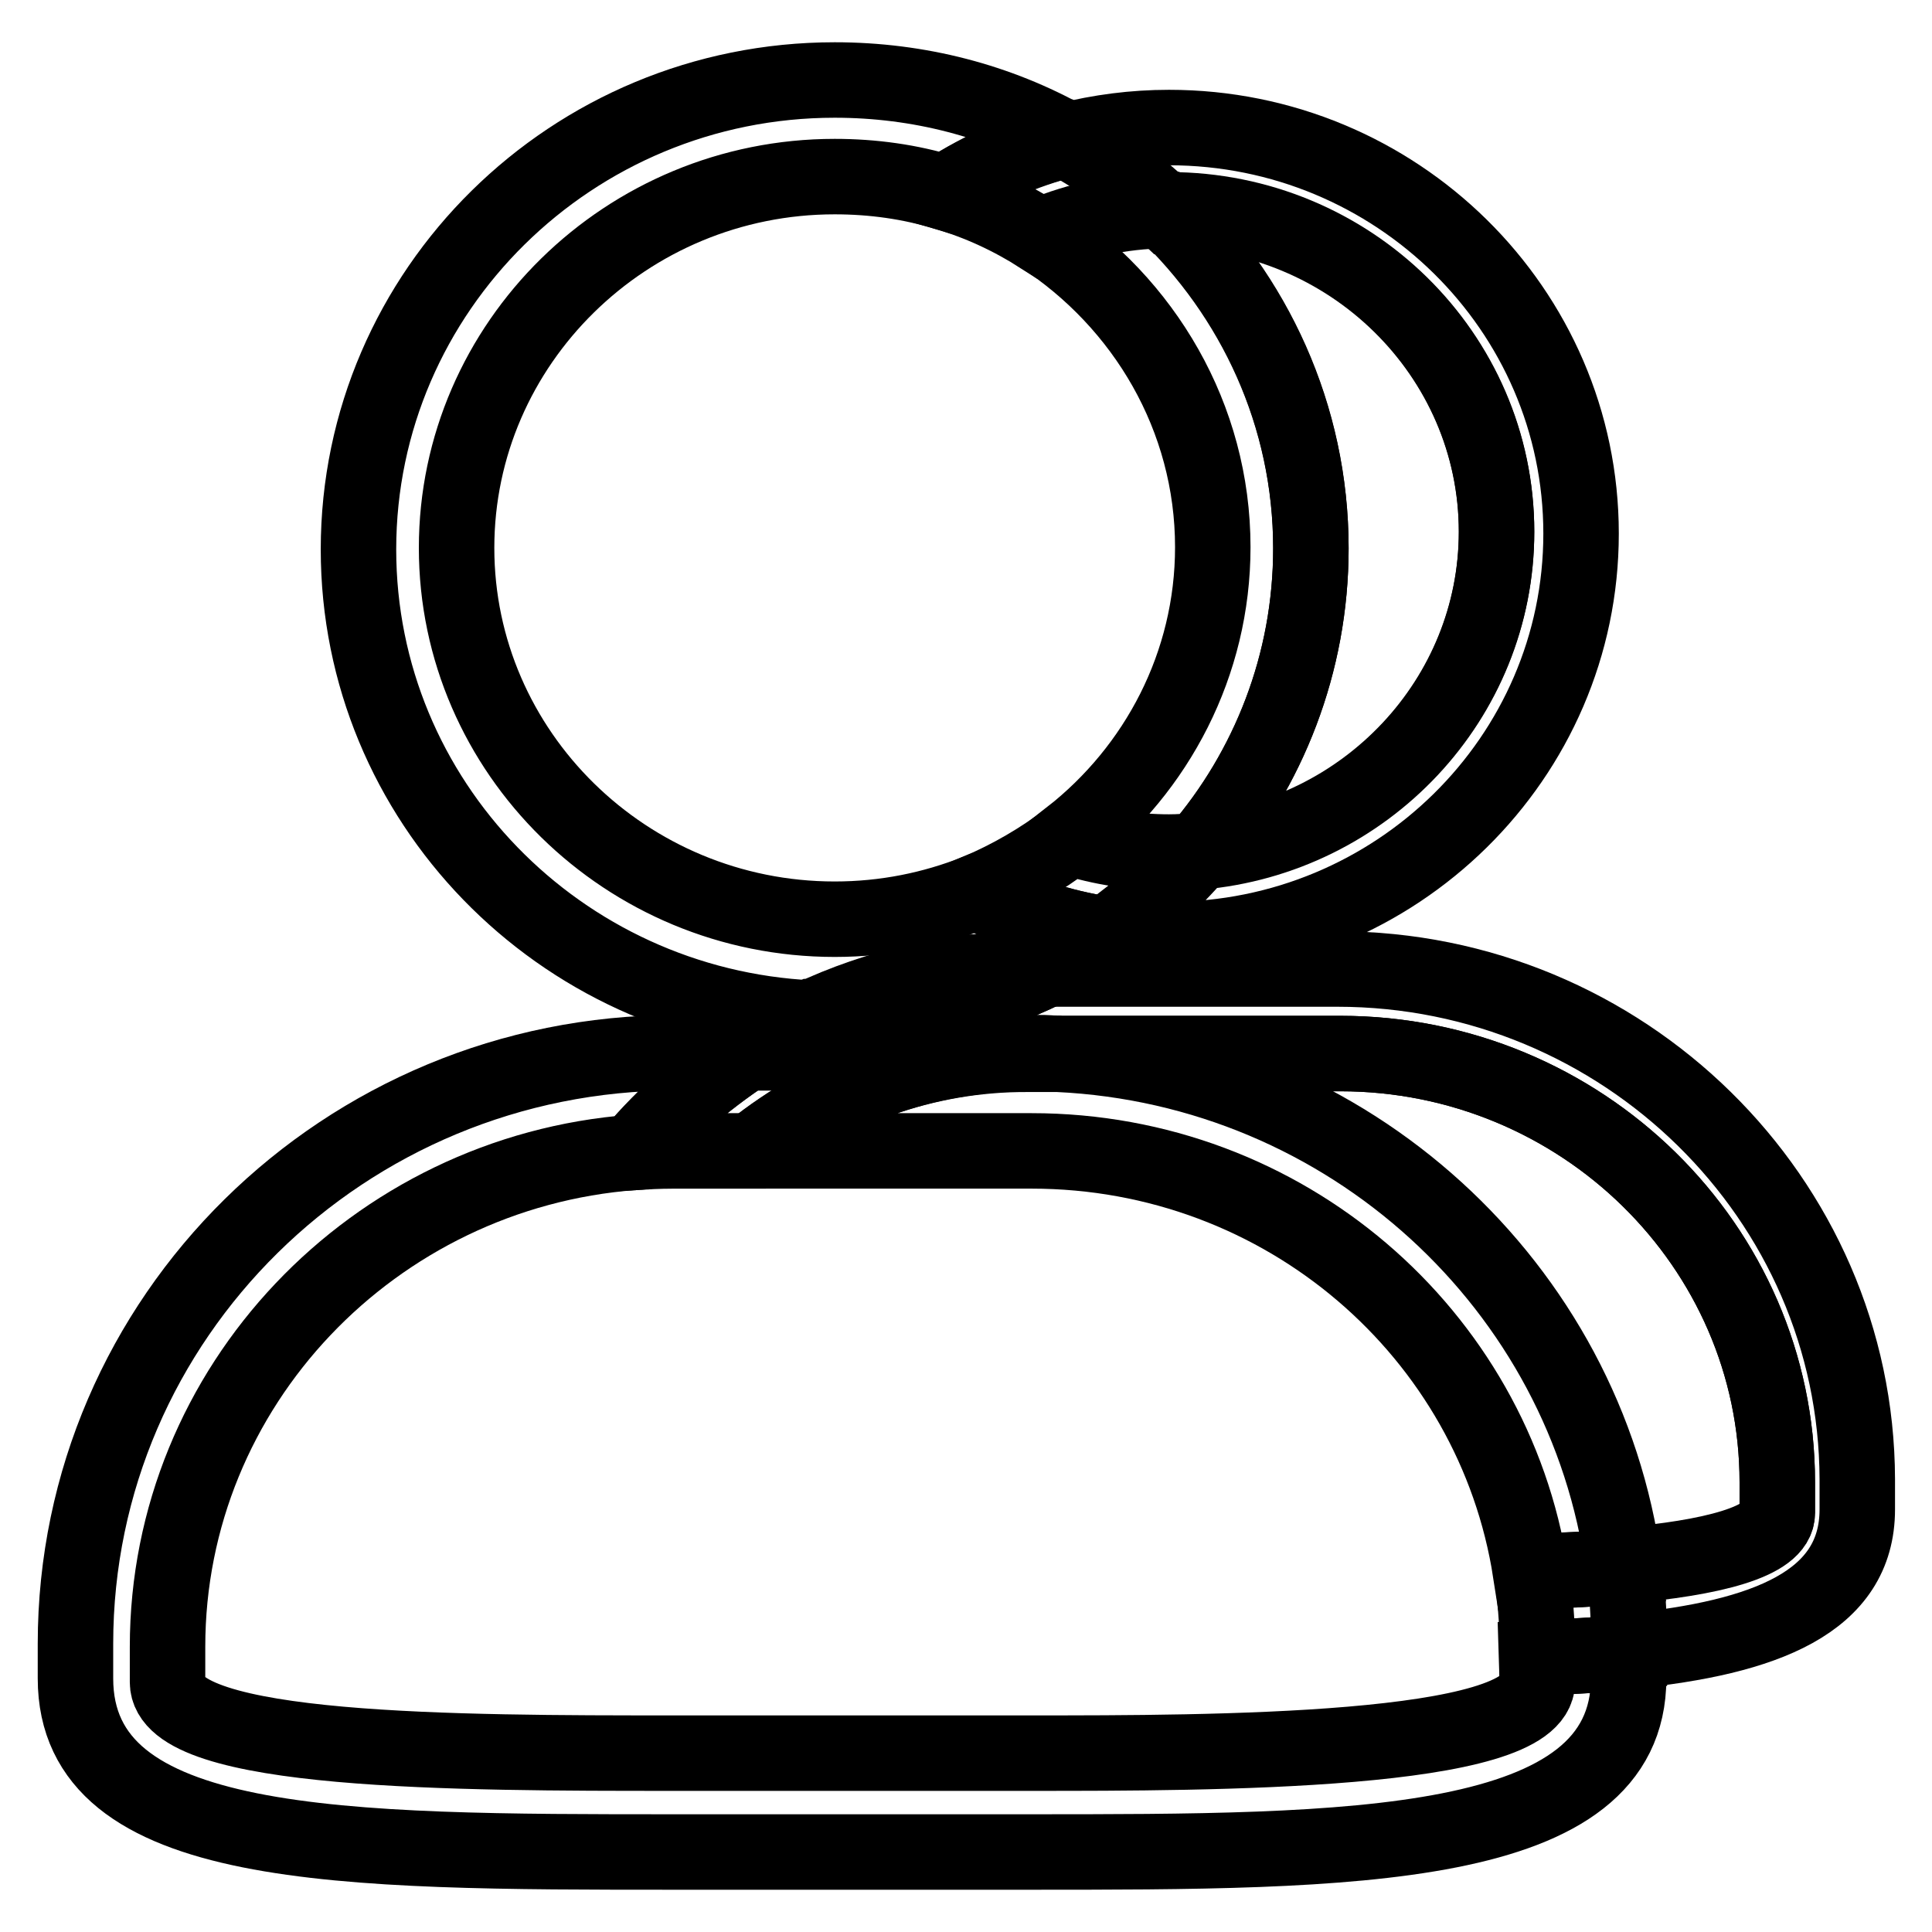
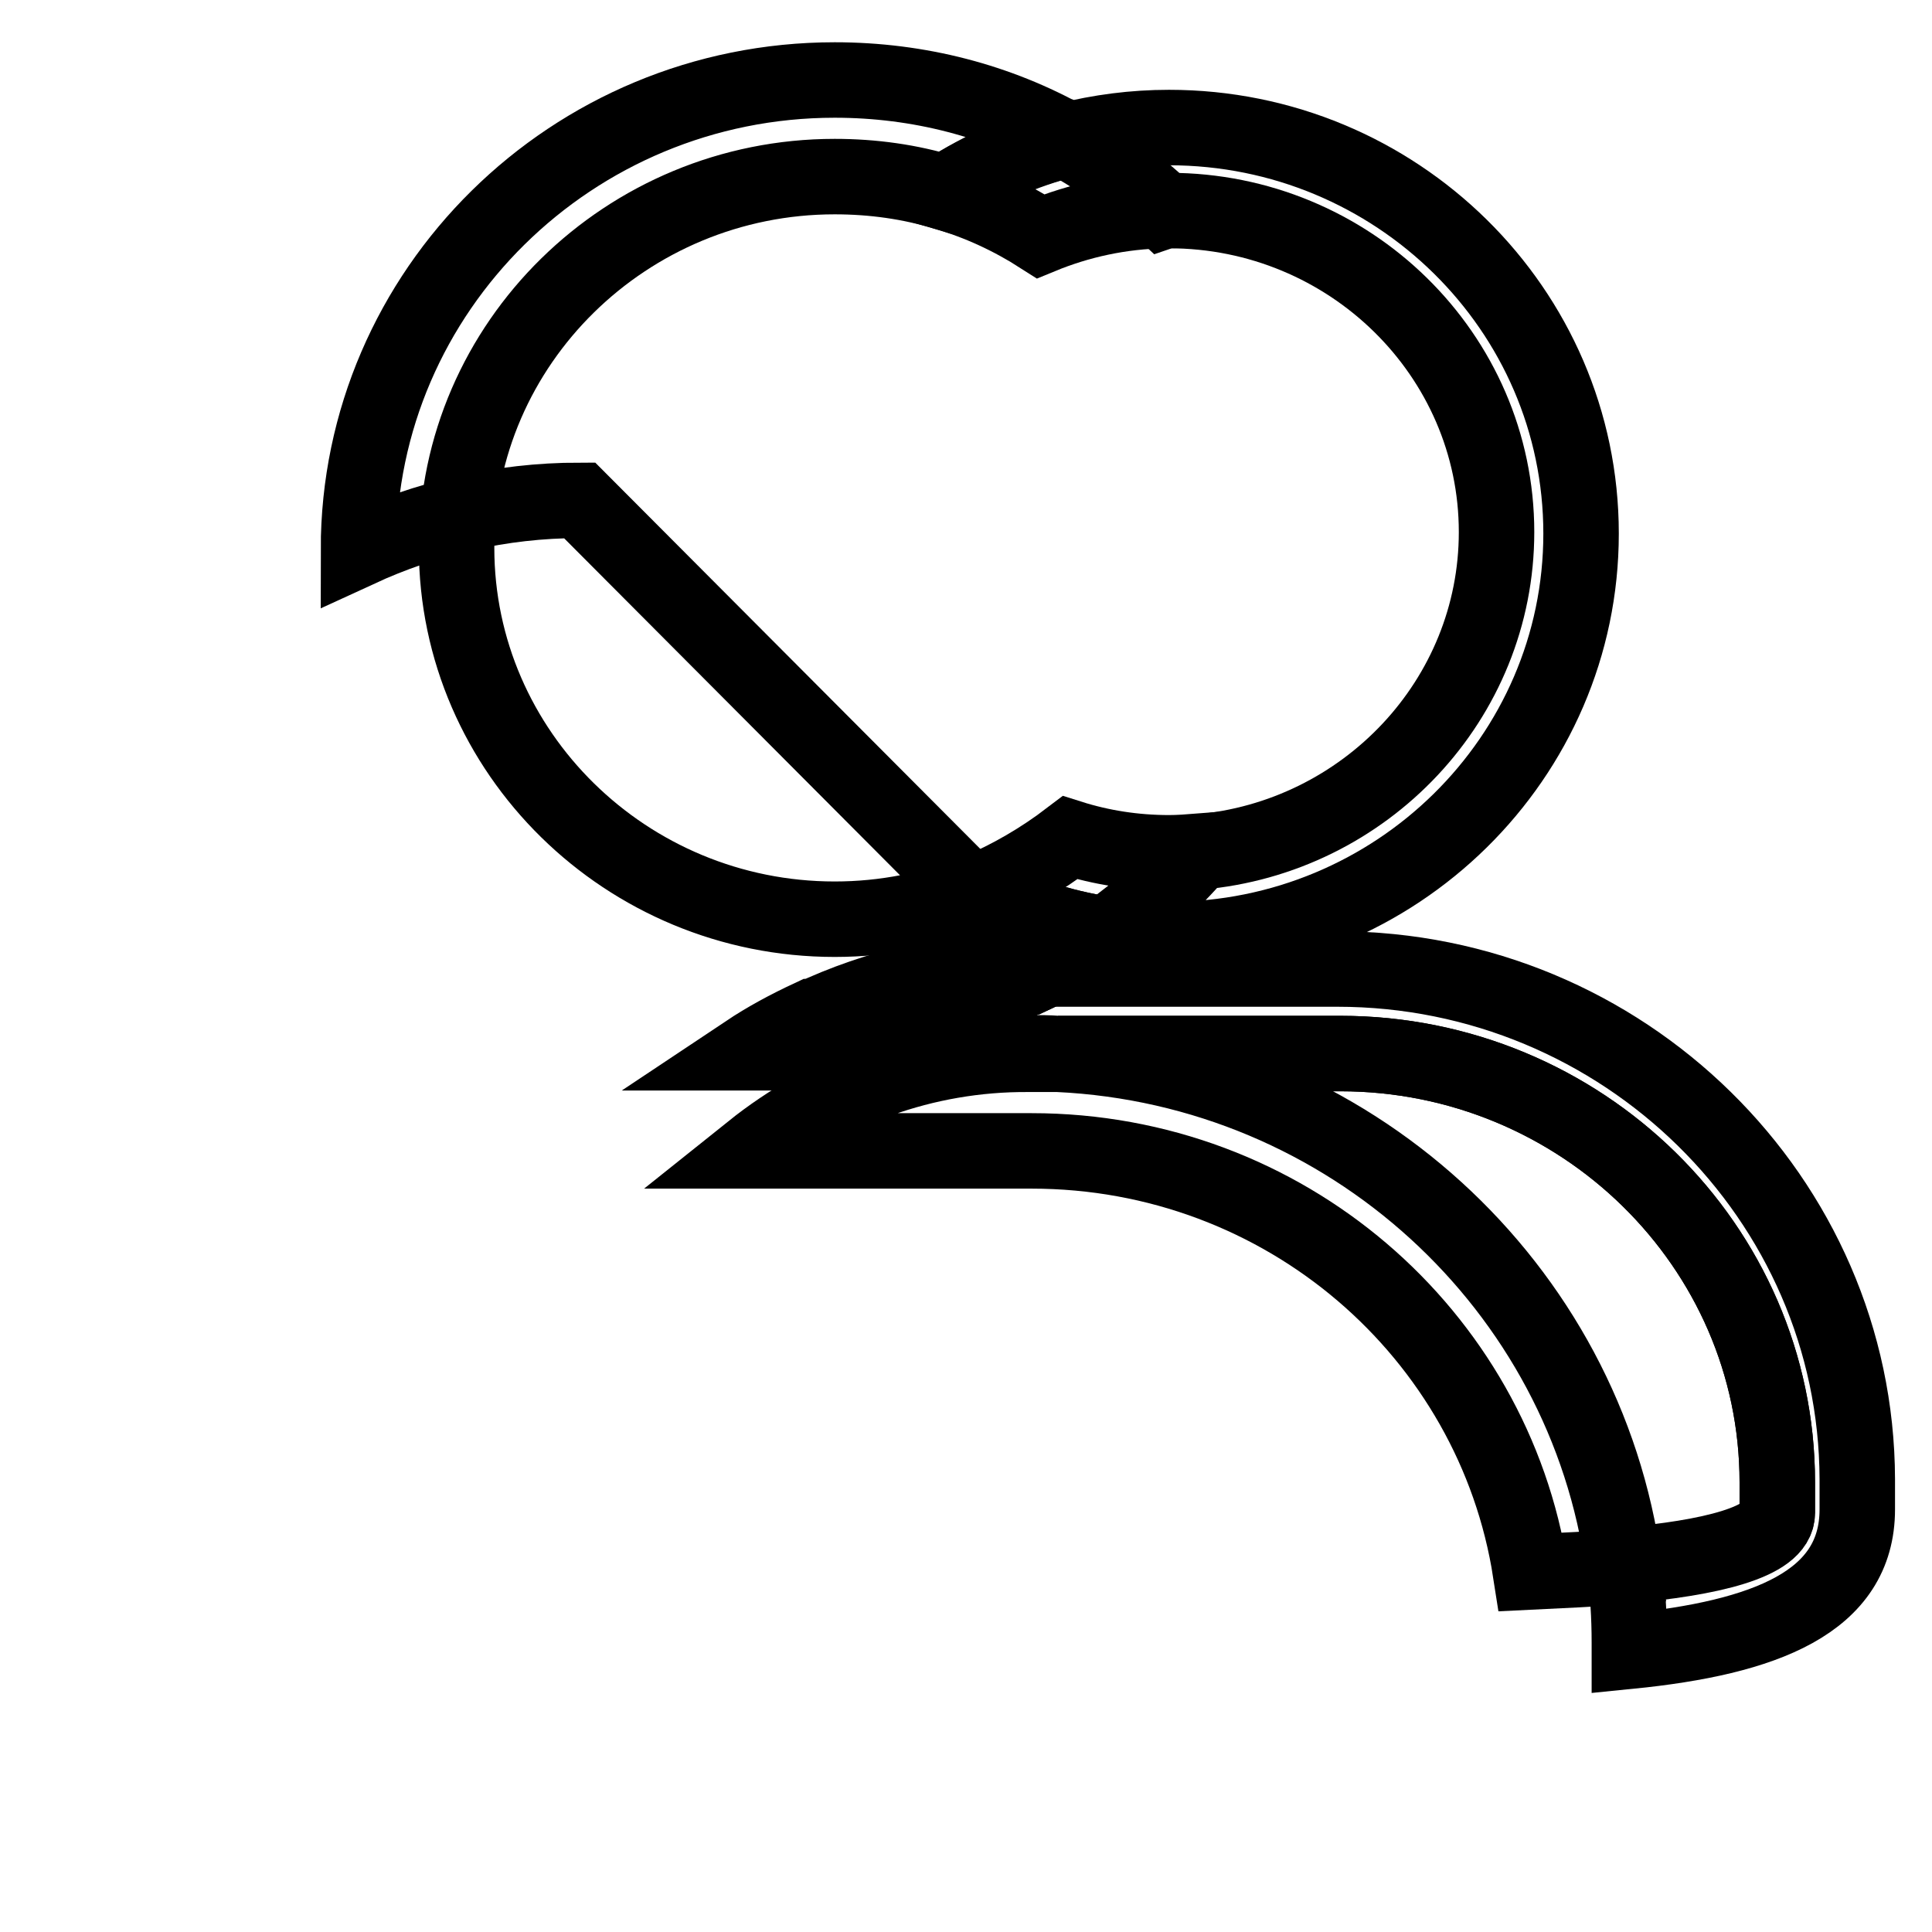
<svg xmlns="http://www.w3.org/2000/svg" version="1.1" x="0px" y="0px" viewBox="0 0 256 256" enable-background="new 0 0 256 256" xml:space="preserve">
  <g>
    <g>
      <path stroke-width="10" fill-opacity="0" stroke="#000000" d="M215.2,207.5c11.4-1,20.3-3.1,20.3-7v-4.1c0-31.3-26-56.8-57.9-56.8h-37.4C178.7,141.4,210.2,170.4,215.2,207.5z" />
-       <path stroke-width="10" fill-opacity="0" stroke="#000000" d="M173.7,72.7c0,15.2-5.6,29.2-14.9,40.1c22.1-1.9,39.5-20.2,39.5-42.4c0-23.5-19.5-42.6-43.4-42.6c-0.2,0-0.5,0-0.7,0C166.2,39.2,173.7,55.1,173.7,72.7z" />
-       <path stroke-width="10" fill-opacity="0" stroke="#000000" d="M203.7,222.9c0,9.4-43.5,9.4-66.9,9.4H89.1c-28.2,0-66.9,0-66.9-9.4v-4.7c0-34.5,27.3-62.9,61.7-65.5c4.3-5.1,9.4-9.5,15-13.2h-9.4c-43.9,0-79.5,35.1-79.5,78.3v4.6c0,23,35.1,23,79.5,23h46.8c42.7,0,79.5,0,79.5-23v-3.5c-3.8,0.4-7.9,0.6-12.2,0.8L203.7,222.9L203.7,222.9z" />
      <path stroke-width="10" fill-opacity="0" stroke="#000000" d="M99.6,152.5h37.1c33.5,0,61.2,24.2,66.1,55.8c4.2-0.2,8.4-0.4,12.3-0.7c-5-37.1-36.4-66.1-74.9-67.9h-3.9C122.4,139.6,109.6,144.5,99.6,152.5z" />
-       <path stroke-width="10" fill-opacity="0" stroke="#000000" d="M160.7,72.5c0,15.5-7.4,29.4-18.9,38.4c4.1,1.3,8.6,2,13.1,2c1.3,0,2.6-0.1,3.9-0.2c9.3-10.8,14.9-24.8,14.9-40.1c0-17.6-7.5-33.5-19.4-44.8c-5.8,0.1-11.3,1.3-16.4,3.4C151.6,40.1,160.7,55.3,160.7,72.5z" />
-       <path stroke-width="10" fill-opacity="0" stroke="#000000" d="M138.7,128.4c2.7-1.3,5.4-2.9,7.9-4.6c-6.1-0.9-11.9-2.9-17.2-5.6c-5.8,2.3-12.1,3.6-18.8,3.6c-27.6,0-50.1-22.1-50.1-49.2c0-27.1,22.5-49.2,50.1-49.2c5.1,0,10,0.7,14.6,2.1c4.9-3.2,10.4-5.6,16.2-7c-9.1-5.1-19.6-7.9-30.8-7.9c-34.8,0-63.1,27.9-63.1,62.2c0,33.3,26.6,60.5,60,62.1c8.9-4.1,18.8-6.5,29.3-6.5L138.7,128.4L138.7,128.4z" />
+       <path stroke-width="10" fill-opacity="0" stroke="#000000" d="M138.7,128.4c2.7-1.3,5.4-2.9,7.9-4.6c-6.1-0.9-11.9-2.9-17.2-5.6c-5.8,2.3-12.1,3.6-18.8,3.6c-27.6,0-50.1-22.1-50.1-49.2c0-27.1,22.5-49.2,50.1-49.2c5.1,0,10,0.7,14.6,2.1c4.9-3.2,10.4-5.6,16.2-7c-9.1-5.1-19.6-7.9-30.8-7.9c-34.8,0-63.1,27.9-63.1,62.2c8.9-4.1,18.8-6.5,29.3-6.5L138.7,128.4L138.7,128.4z" />
      <path stroke-width="10" fill-opacity="0" stroke="#000000" d="M154.9,27.9c23.9,0,43.4,19.1,43.4,42.6c0,22.2-17.4,40.5-39.5,42.4c-3.6,4.2-7.7,7.9-12.2,11c2.7,0.4,5.5,0.6,8.3,0.6c30.1,0,54.6-24.1,54.6-53.8c0-29.7-24.5-53.8-54.6-53.8c-4.7,0-9.2,0.6-13.6,1.7c4.7,2.6,9.1,5.8,12.9,9.4C154.5,27.9,154.7,27.9,154.9,27.9z" />
      <path stroke-width="10" fill-opacity="0" stroke="#000000" d="M177.2,128.4h-38.5c-8.5,4.2-18,6.5-28.1,6.5c-1.1,0-2.1,0-3.2-0.1c-3,1.4-5.8,2.9-8.5,4.7h37.4c1.3,0,2.6,0,3.9,0.1h37.4c31.9,0,57.9,25.5,57.9,56.8v4c0,3.9-8.9,6-20.3,7c0.5,3.4,0.7,6.8,0.7,10.3v1.1c18-1.8,30.2-6.5,30.2-18.8v-4C246,158.8,215.1,128.4,177.2,128.4z" />
      <path stroke-width="10" fill-opacity="0" stroke="#000000" d="M137.9,31.3c5.1-2.1,10.6-3.3,16.4-3.4c-3.9-3.7-8.2-6.8-12.9-9.4c-5.8,1.5-11.3,3.9-16.2,7C129.7,26.8,134,28.8,137.9,31.3z" />
-       <path stroke-width="10" fill-opacity="0" stroke="#000000" d="M215.2,207.5c-3.9,0.4-8,0.6-12.3,0.7c0.5,3.2,0.8,6.6,0.8,9.9v1.6c4.3-0.2,8.4-0.4,12.2-0.8v-1.1C215.8,214.3,215.6,210.9,215.2,207.5z" />
-       <path stroke-width="10" fill-opacity="0" stroke="#000000" d="M83.9,152.7c1.7-0.1,3.4-0.2,5.2-0.2h10.6c10-8.1,22.8-12.9,36.7-12.9h3.9c-1.3-0.1-2.6-0.1-3.9-0.1H98.9C93.3,143.2,88.2,147.6,83.9,152.7z" />
      <path stroke-width="10" fill-opacity="0" stroke="#000000" d="M138.7,128.4h-2c-10.5,0-20.4,2.3-29.3,6.5c1,0,2.1,0.1,3.2,0.1C120.7,134.9,130.2,132.6,138.7,128.4z" />
      <path stroke-width="10" fill-opacity="0" stroke="#000000" d="M158.8,112.8c-1.3,0.1-2.6,0.2-3.9,0.2c-4.6,0-9-0.7-13.1-2c-3.8,2.9-7.9,5.3-12.4,7.2c5.3,2.8,11.1,4.7,17.2,5.6C151.1,120.6,155.3,116.9,158.8,112.8z" />
    </g>
  </g>
</svg>